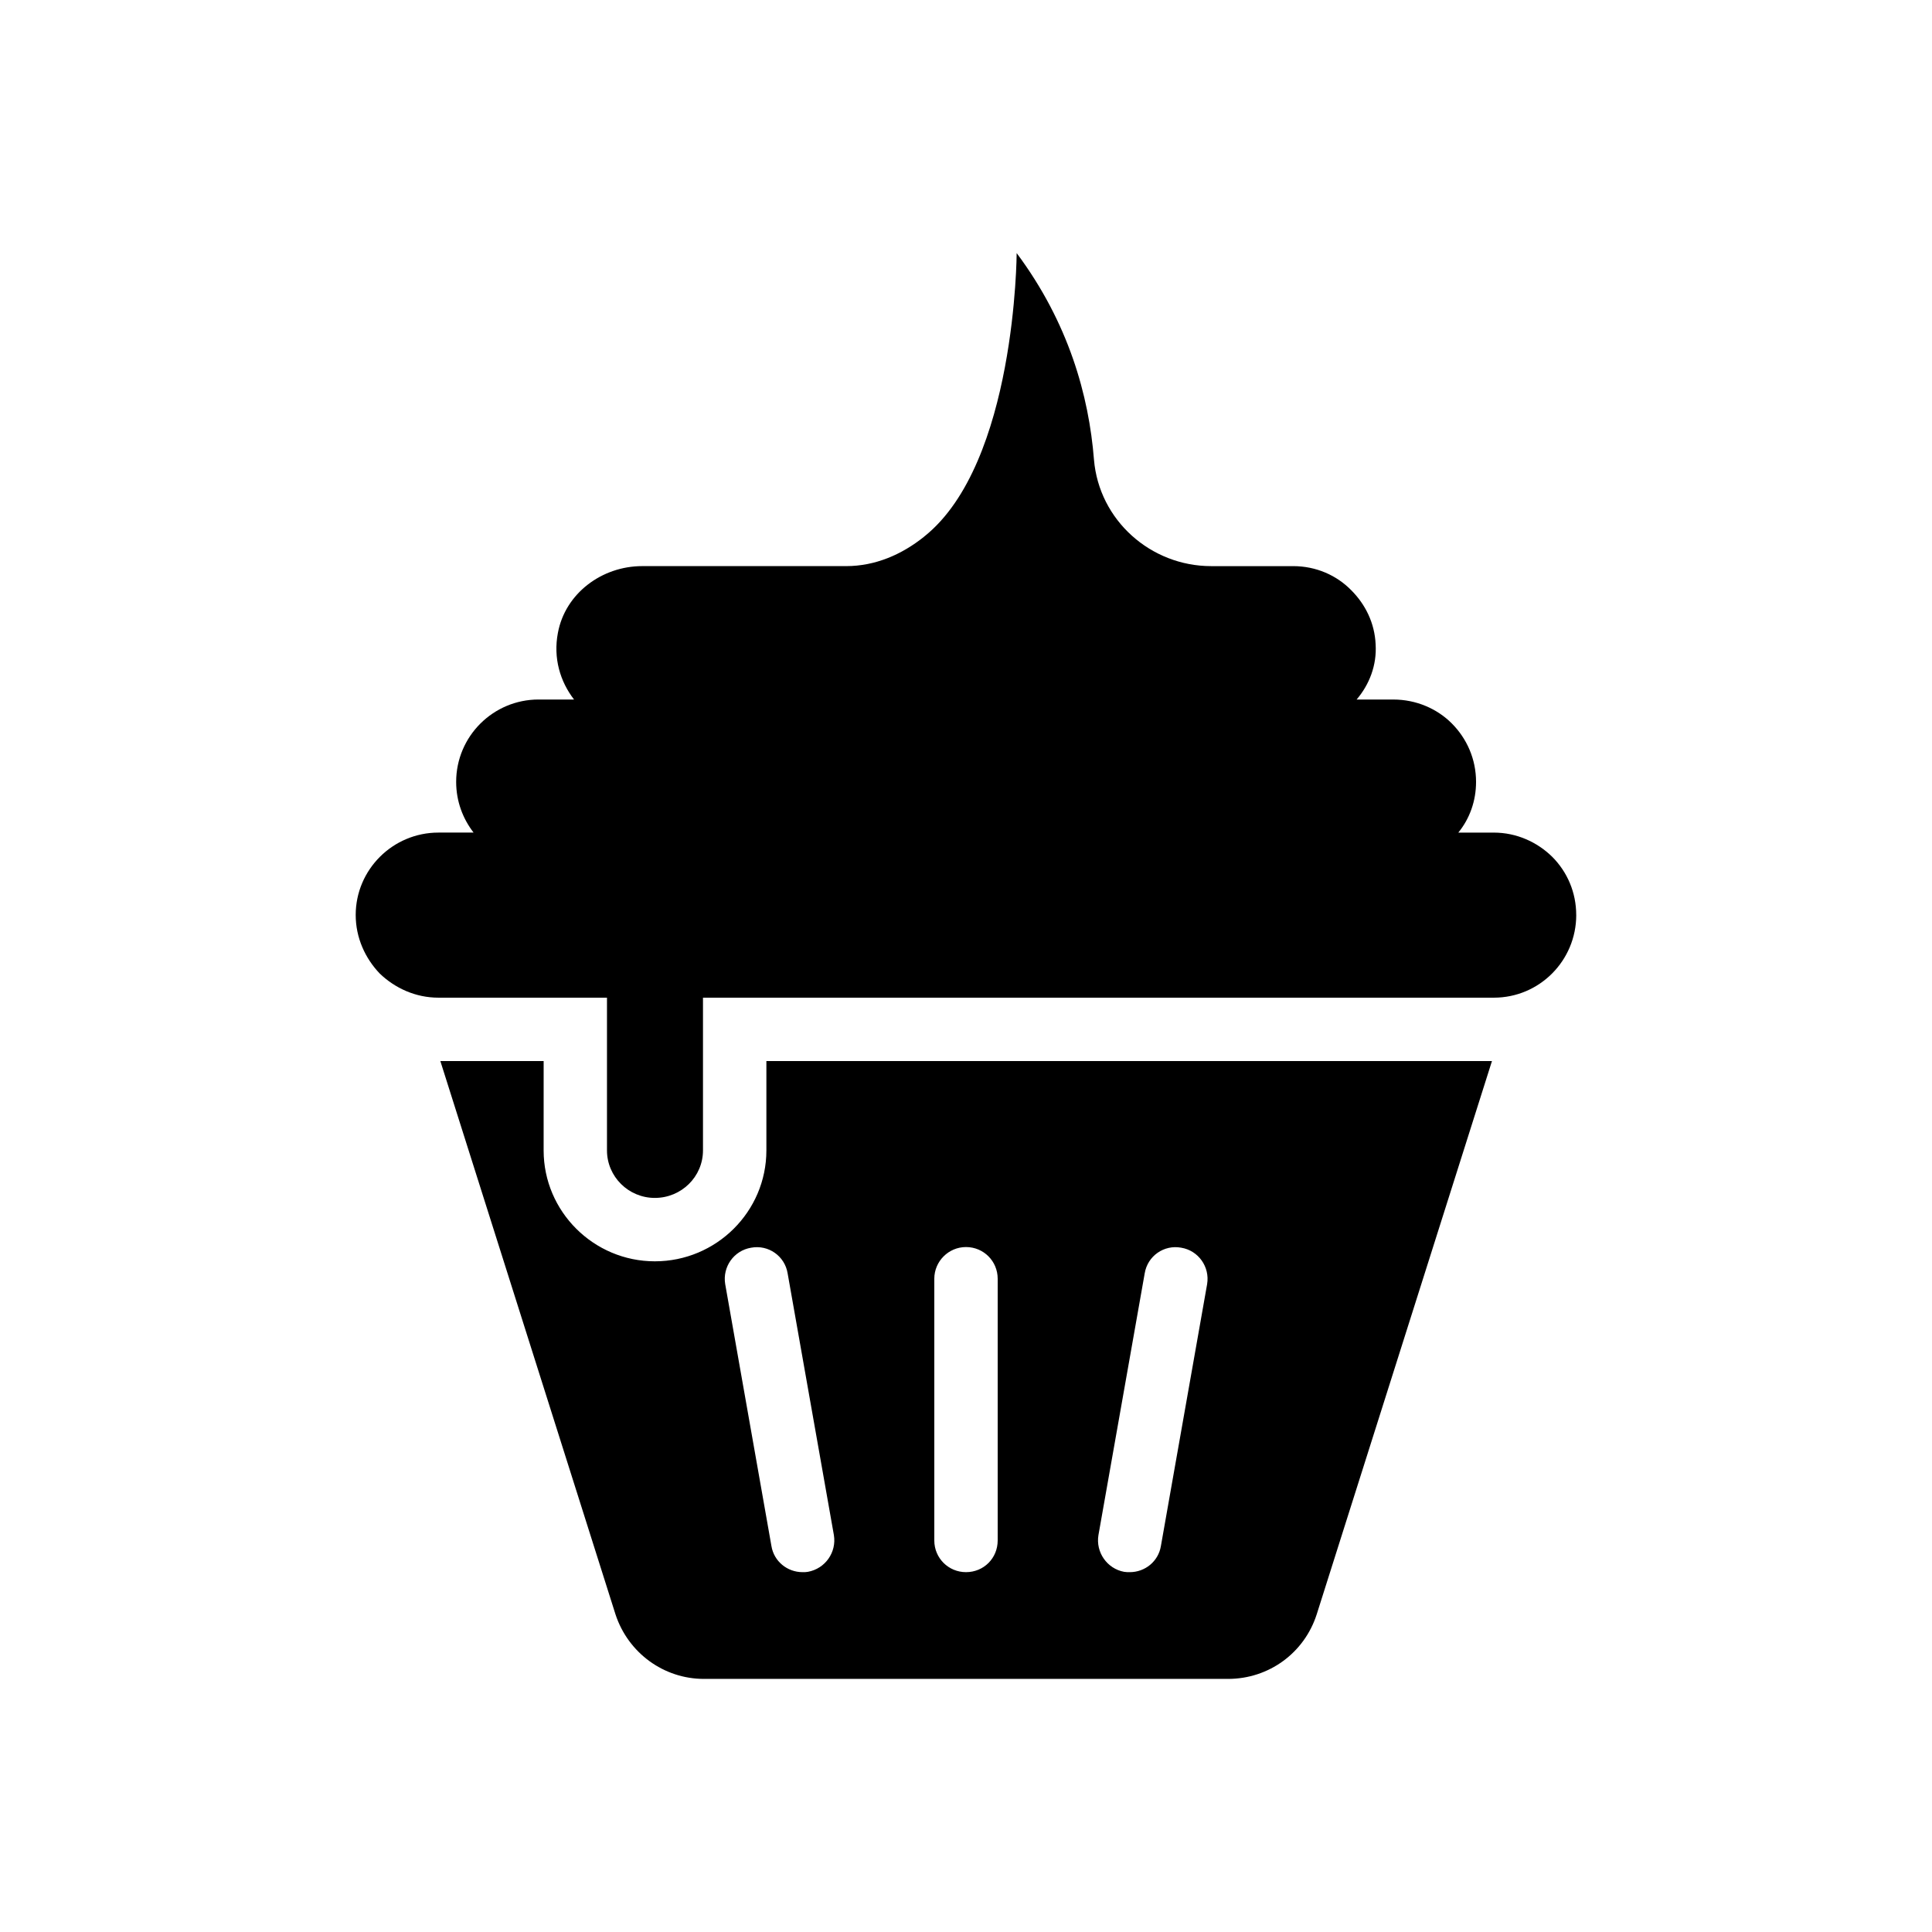
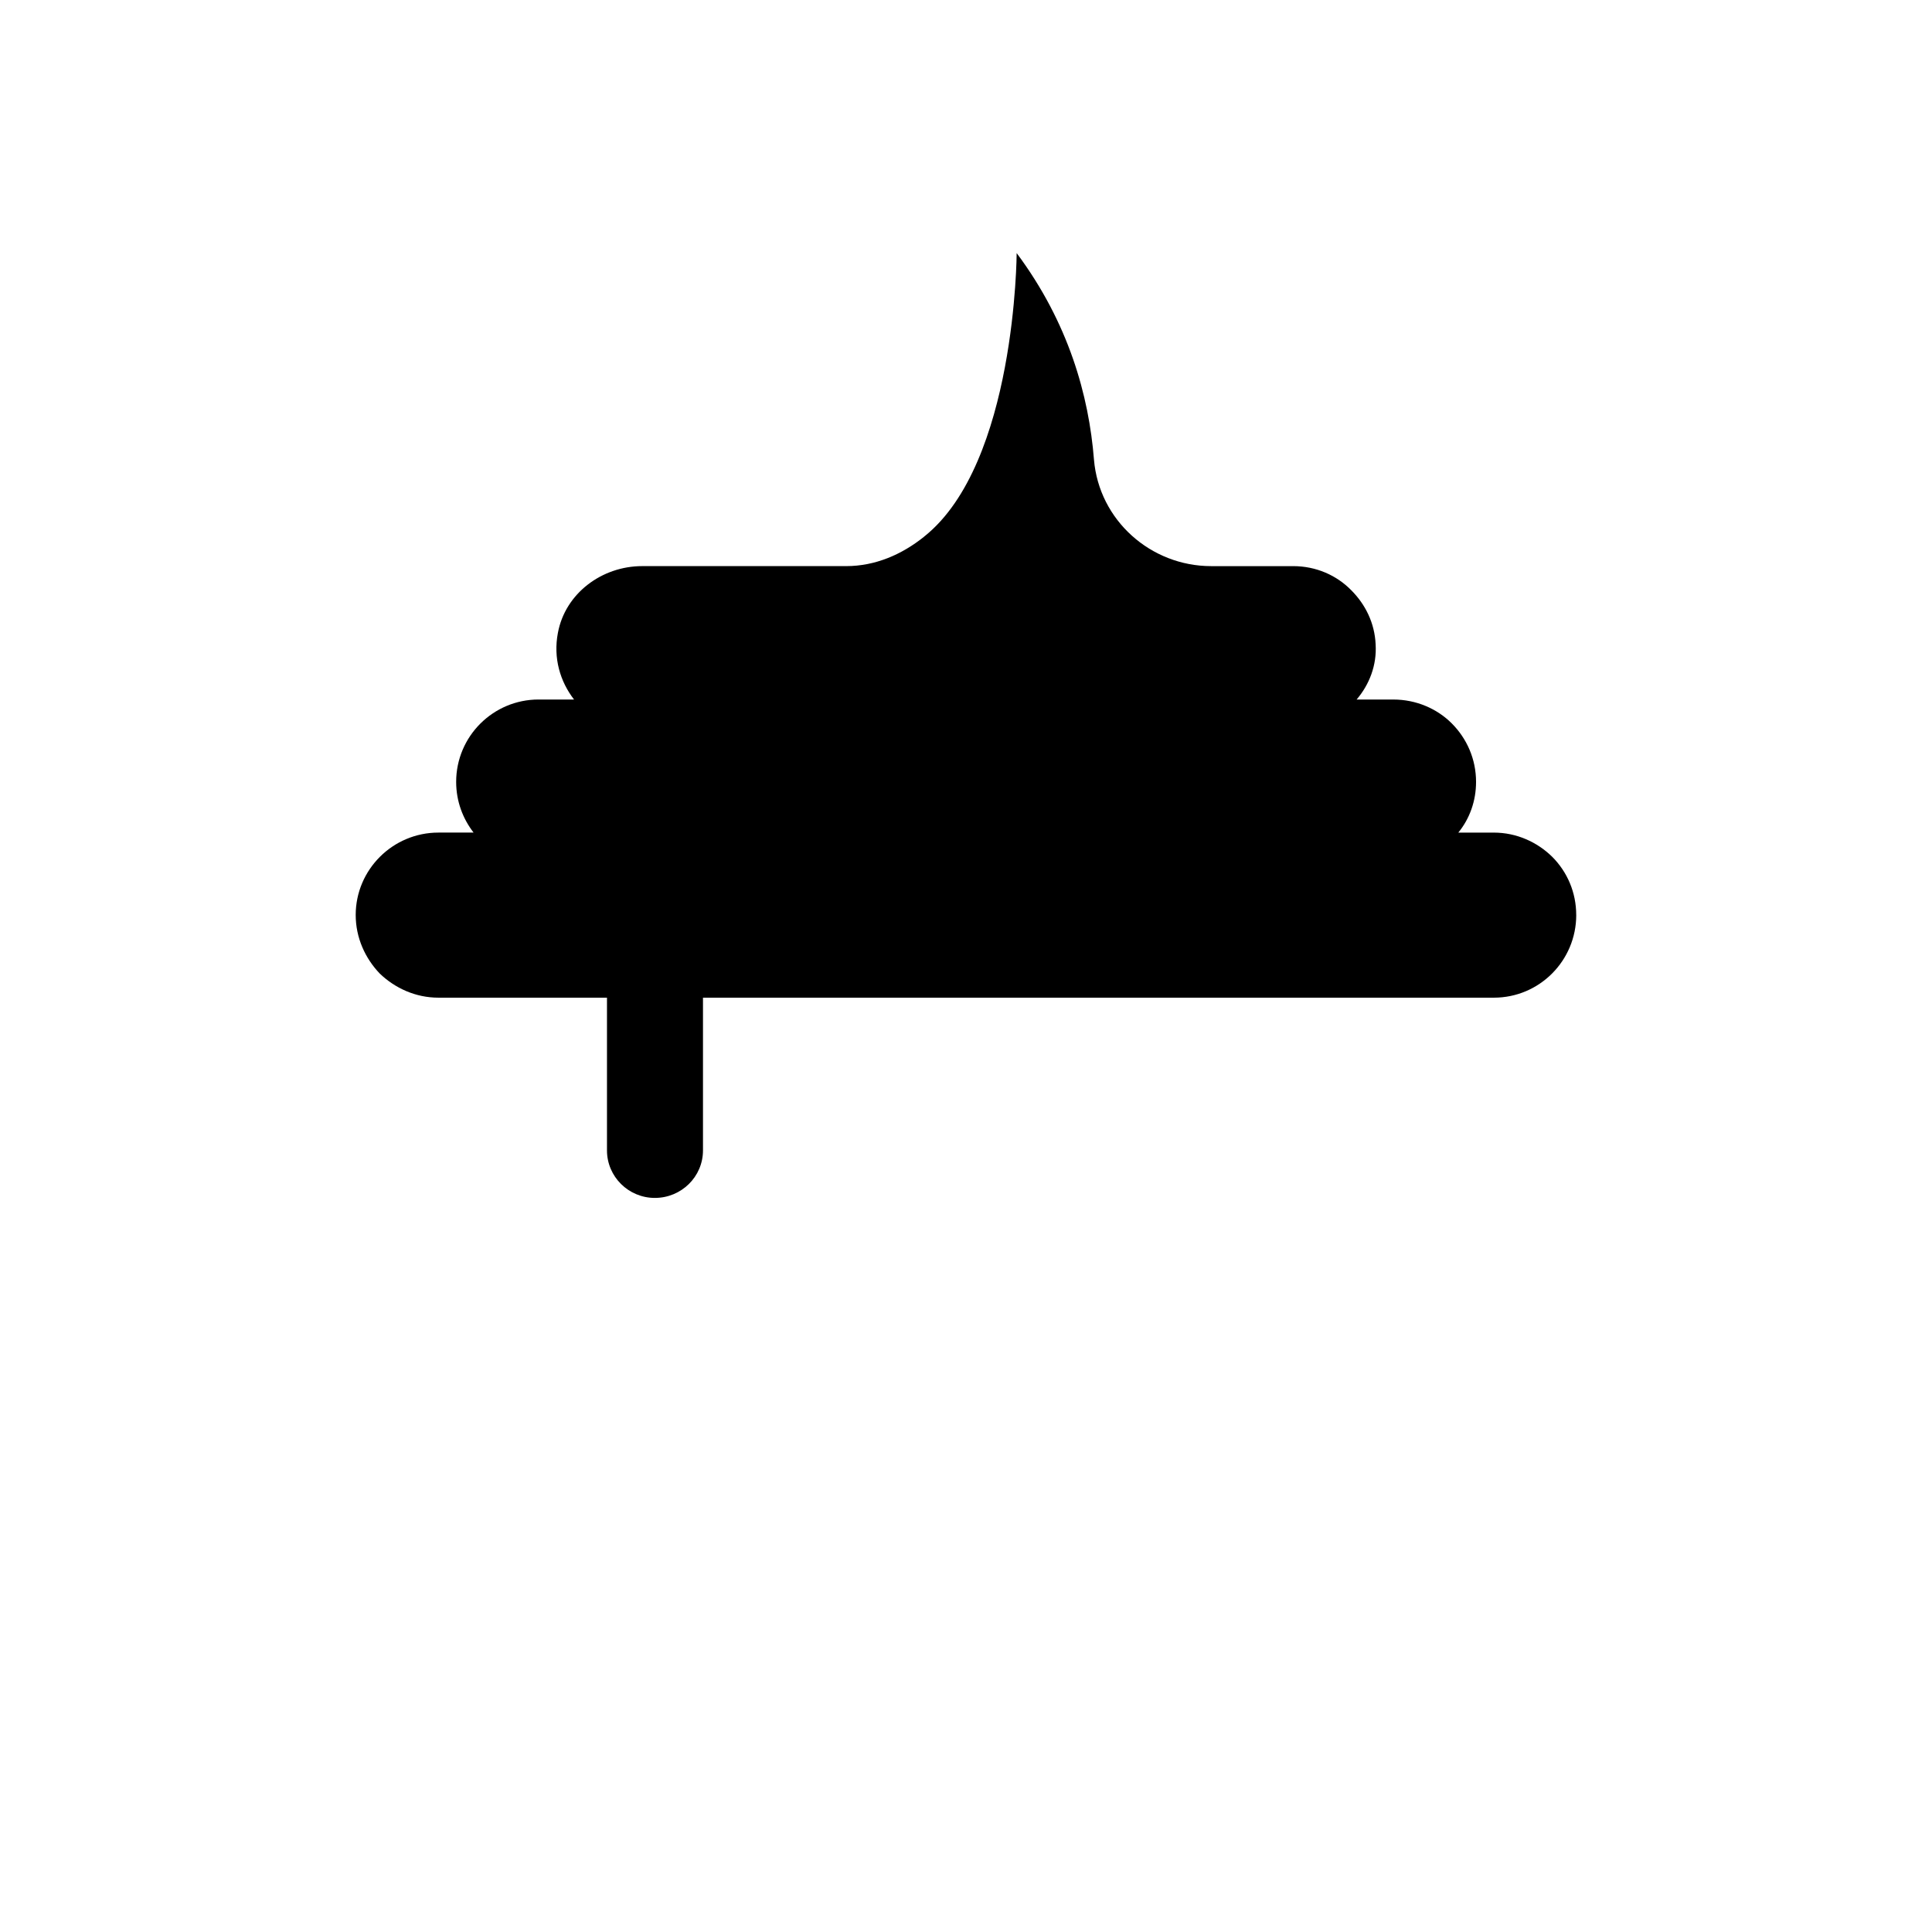
<svg xmlns="http://www.w3.org/2000/svg" fill="#000000" width="800px" height="800px" version="1.1" viewBox="144 144 512 512">
  <g>
-     <path d="m347.1 425.19v23.68c0 16.207-13.266 29.391-29.559 29.391-16.207 0-29.473-13.184-29.473-29.391l0.004-23.68h-27.375l46.434 146.69c3.359 10.164 12.766 17.047 23.426 17.047h138.88c10.832 0 20.234-6.887 23.512-17.129l46.438-146.61zm11 135.36c-0.418 0.086-0.922 0.086-1.426 0.086-4.031 0-7.559-2.856-8.23-6.887l-12.258-69.441c-0.758-4.535 2.266-8.902 6.887-9.656 4.535-0.84 8.902 2.184 9.656 6.801l12.258 69.359c0.754 4.531-2.269 8.898-6.887 9.738zm50.297-8.312c0 4.703-3.695 8.398-8.398 8.398-4.617 0-8.398-3.695-8.398-8.398v-69.359c0-4.617 3.777-8.398 8.398-8.398 4.703 0 8.398 3.777 8.398 8.398zm43.246 1.512c-0.672 4.031-4.199 6.887-8.23 6.887-0.504 0-1.008 0-1.512-0.086-4.535-0.84-7.559-5.207-6.801-9.742l12.258-69.359c0.758-4.617 5.125-7.641 9.656-6.801 4.621 0.758 7.641 5.125 6.887 9.656z" />
    <path d="m561.72 386.48c0 12.09-9.742 21.914-21.832 21.914h-209.59v40.473c0 6.969-5.711 12.594-12.762 12.594-6.969 0-12.68-5.625-12.68-12.594v-40.473h-44.672c-6.047 0-11.504-2.519-15.535-6.383-3.863-4.031-6.383-9.488-6.383-15.535 0-12.008 9.824-21.832 21.918-21.832h9.32c-2.856-3.695-4.617-8.312-4.617-13.434 0-12.09 9.824-21.832 21.832-21.832h9.406c-3.695-4.785-5.543-11-4.281-17.633 1.93-10.496 11.672-17.719 22.336-17.719h54.074c7.641 0 14.695-3.023 20.656-7.809 0 0 0-0.082 0.086-0.082 24.262-19.395 24.43-75.066 24.43-75.066 13.77 18.473 19.145 37.785 20.488 54.746 1.344 16.039 15.031 28.215 31.066 28.215h21.746c6.047 0 11.504 2.434 15.367 6.383 3.777 3.777 6.215 8.734 6.465 14.359 0.336 5.543-1.68 10.664-5.039 14.609h9.738c6.047 0 11.586 2.434 15.449 6.297 4.031 4.031 6.465 9.488 6.465 15.535 0 5.039-1.68 9.738-4.703 13.434h9.406c6.047 0 11.504 2.519 15.449 6.383 4.039 4.027 6.391 9.488 6.391 15.449z" />
  </g>
</svg>